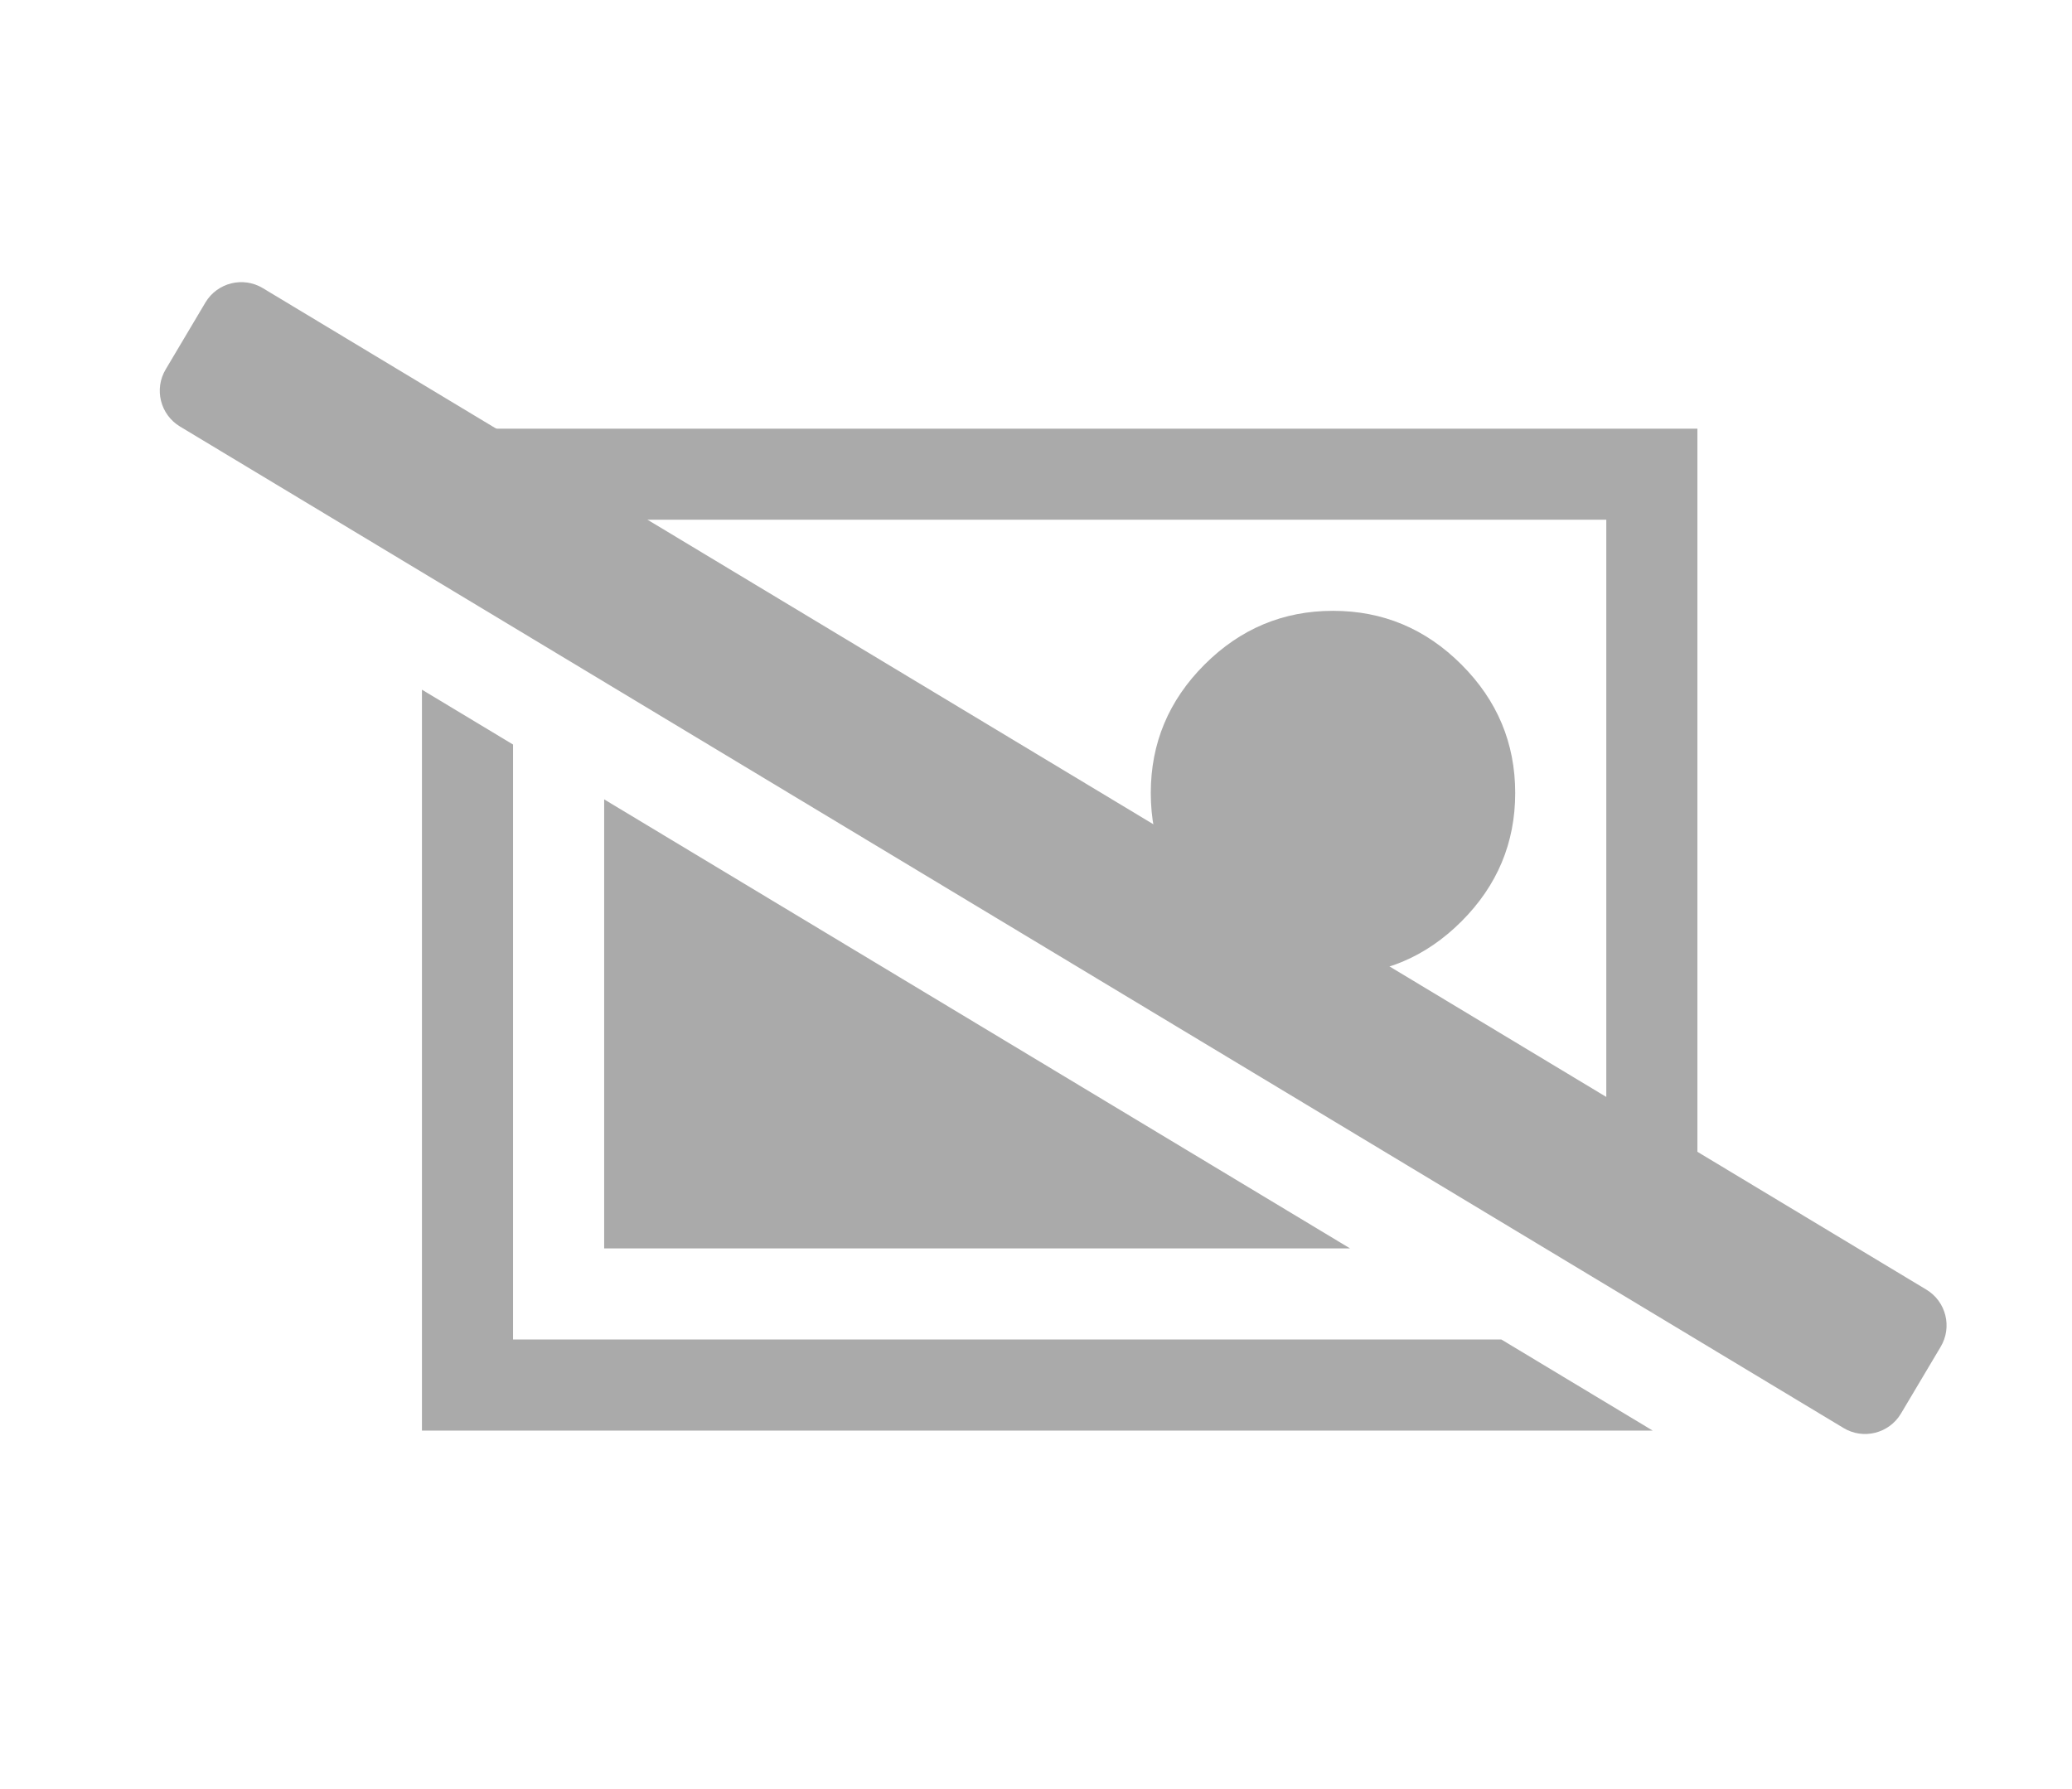
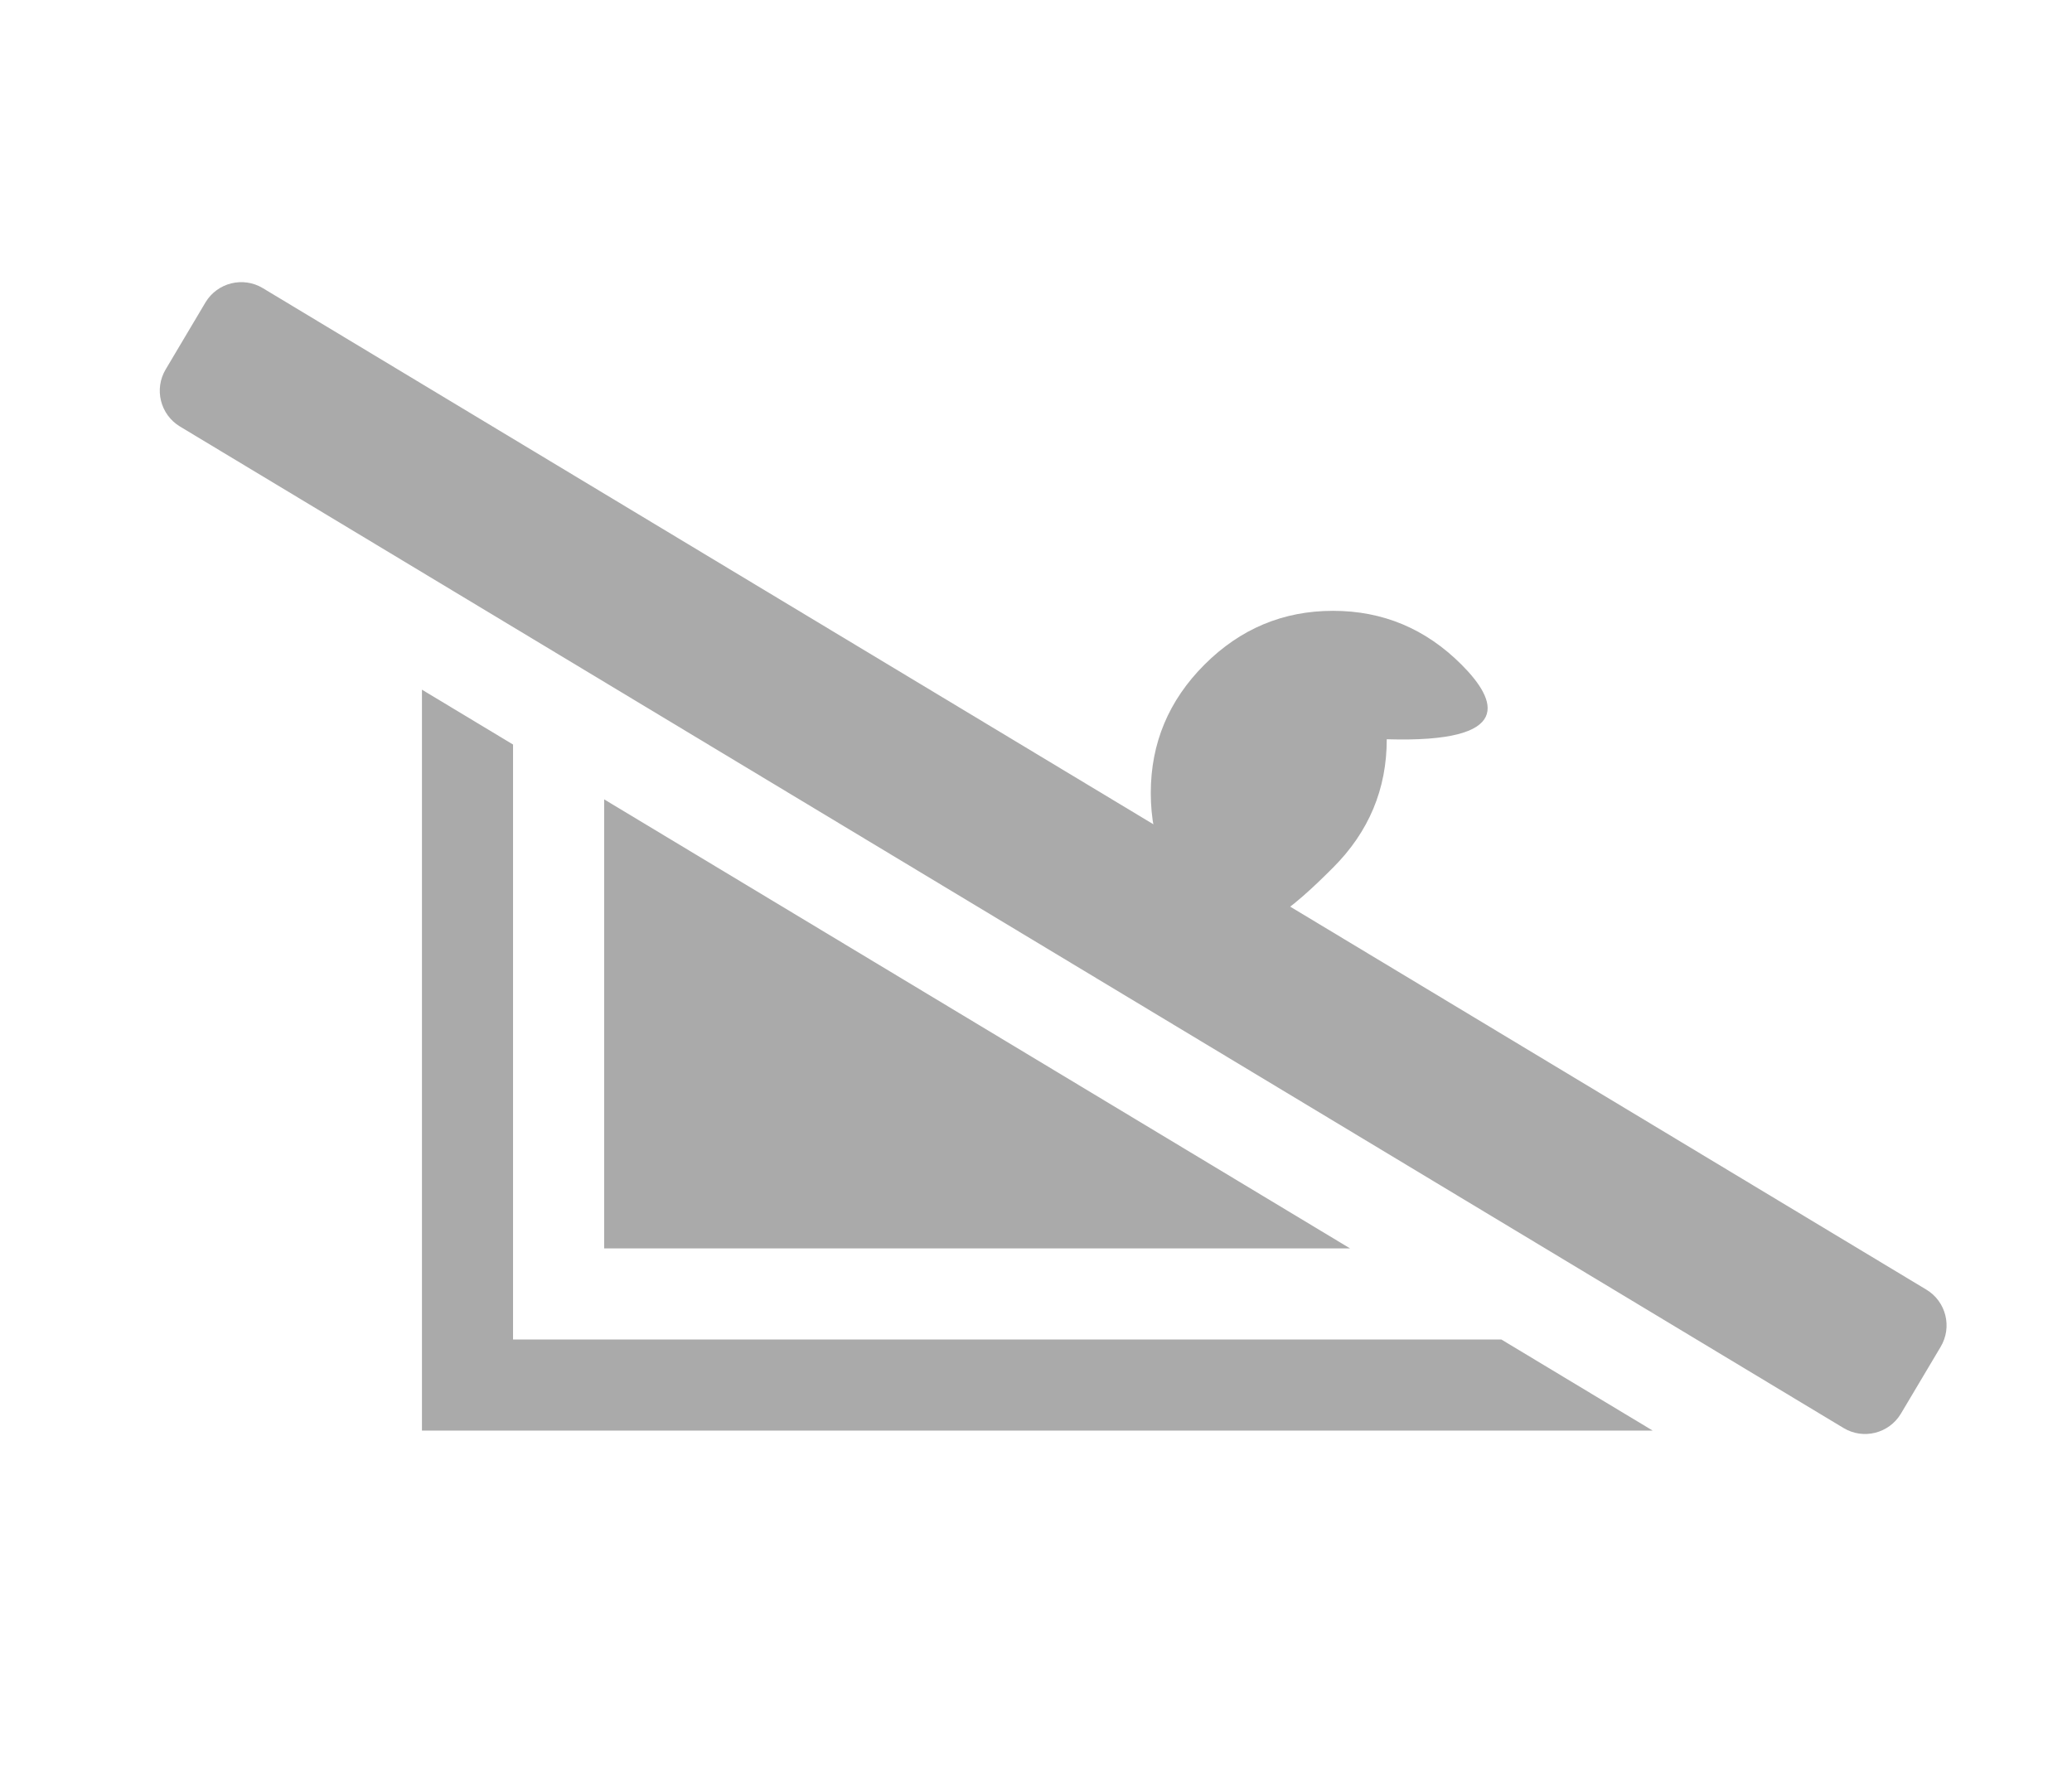
<svg xmlns="http://www.w3.org/2000/svg" version="1.1" x="0px" y="0px" width="96.191px" height="83.052px" viewBox="178.5 368.448 96.191 83.052" enable-background="new 178.5 368.448 96.191 83.052" xml:space="preserve">
  <g id="Layer_2">
</g>
  <g id="Layer_1">
    <polygon fill="none" points="206.548,426.416 206.548,405.566 202.318,403.02 202.318,430.646 248.198,430.646 241.175,426.416     " />
-     <path fill="none" d="M202.318,392.581v0.82l50.753,30.561v-31.381H202.318z M240.383,413.728c-2.312,0-4.299-0.831-5.963-2.495   c-1.665-1.664-2.496-3.649-2.496-5.964c0-2.312,0.831-4.299,2.496-5.963c1.664-1.663,3.651-2.495,5.963-2.495   s4.299,0.83,5.963,2.495c1.665,1.664,2.496,3.651,2.496,5.963c0,2.314-0.831,4.3-2.496,5.964   C244.682,412.896,242.694,413.728,240.383,413.728z" />
-     <polygon fill="#AAAAAA" points="202.318,392.581 253.071,392.581 253.071,423.962 257.301,426.508 257.301,388.352    198.089,388.352 198.089,390.854 202.318,393.401  " />
    <polygon fill="#AAAAAA" points="241.175,426.416 206.548,405.566 206.548,426.416  " />
-     <path fill="#AAAAAA" d="M246.346,399.306c-1.664-1.665-3.651-2.495-5.963-2.495s-4.299,0.832-5.963,2.495   c-1.665,1.664-2.496,3.651-2.496,5.963c0,2.314,0.831,4.3,2.496,5.964c1.664,1.664,3.651,2.495,5.963,2.495   s4.299-0.831,5.963-2.495c1.665-1.664,2.496-3.649,2.496-5.964C248.842,402.957,248.011,400.97,246.346,399.306z" />
+     <path fill="#AAAAAA" d="M246.346,399.306c-1.664-1.665-3.651-2.495-5.963-2.495s-4.299,0.832-5.963,2.495   c-1.665,1.664-2.496,3.651-2.496,5.963c0,2.314,0.831,4.3,2.496,5.964s4.299-0.831,5.963-2.495c1.665-1.664,2.496-3.649,2.496-5.964C248.842,402.957,248.011,400.97,246.346,399.306z" />
    <polygon fill="#AAAAAA" points="202.318,430.646 202.318,403.02 198.089,400.473 198.089,401.04 198.089,434.875 244.612,434.875    248.842,434.875 255.223,434.875 248.198,430.646  " />
    <path fill="#AAAAAA" d="M266.745,434.095c-0.552,0.917-1.743,1.214-2.66,0.661l-77.229-46.503c-0.917-0.553-1.213-1.744-0.66-2.661   l1.844-3.104c0.553-0.917,1.744-1.213,2.661-0.661l77.229,46.504c0.917,0.553,1.212,1.743,0.66,2.661L266.745,434.095z" />
  </g>
</svg>